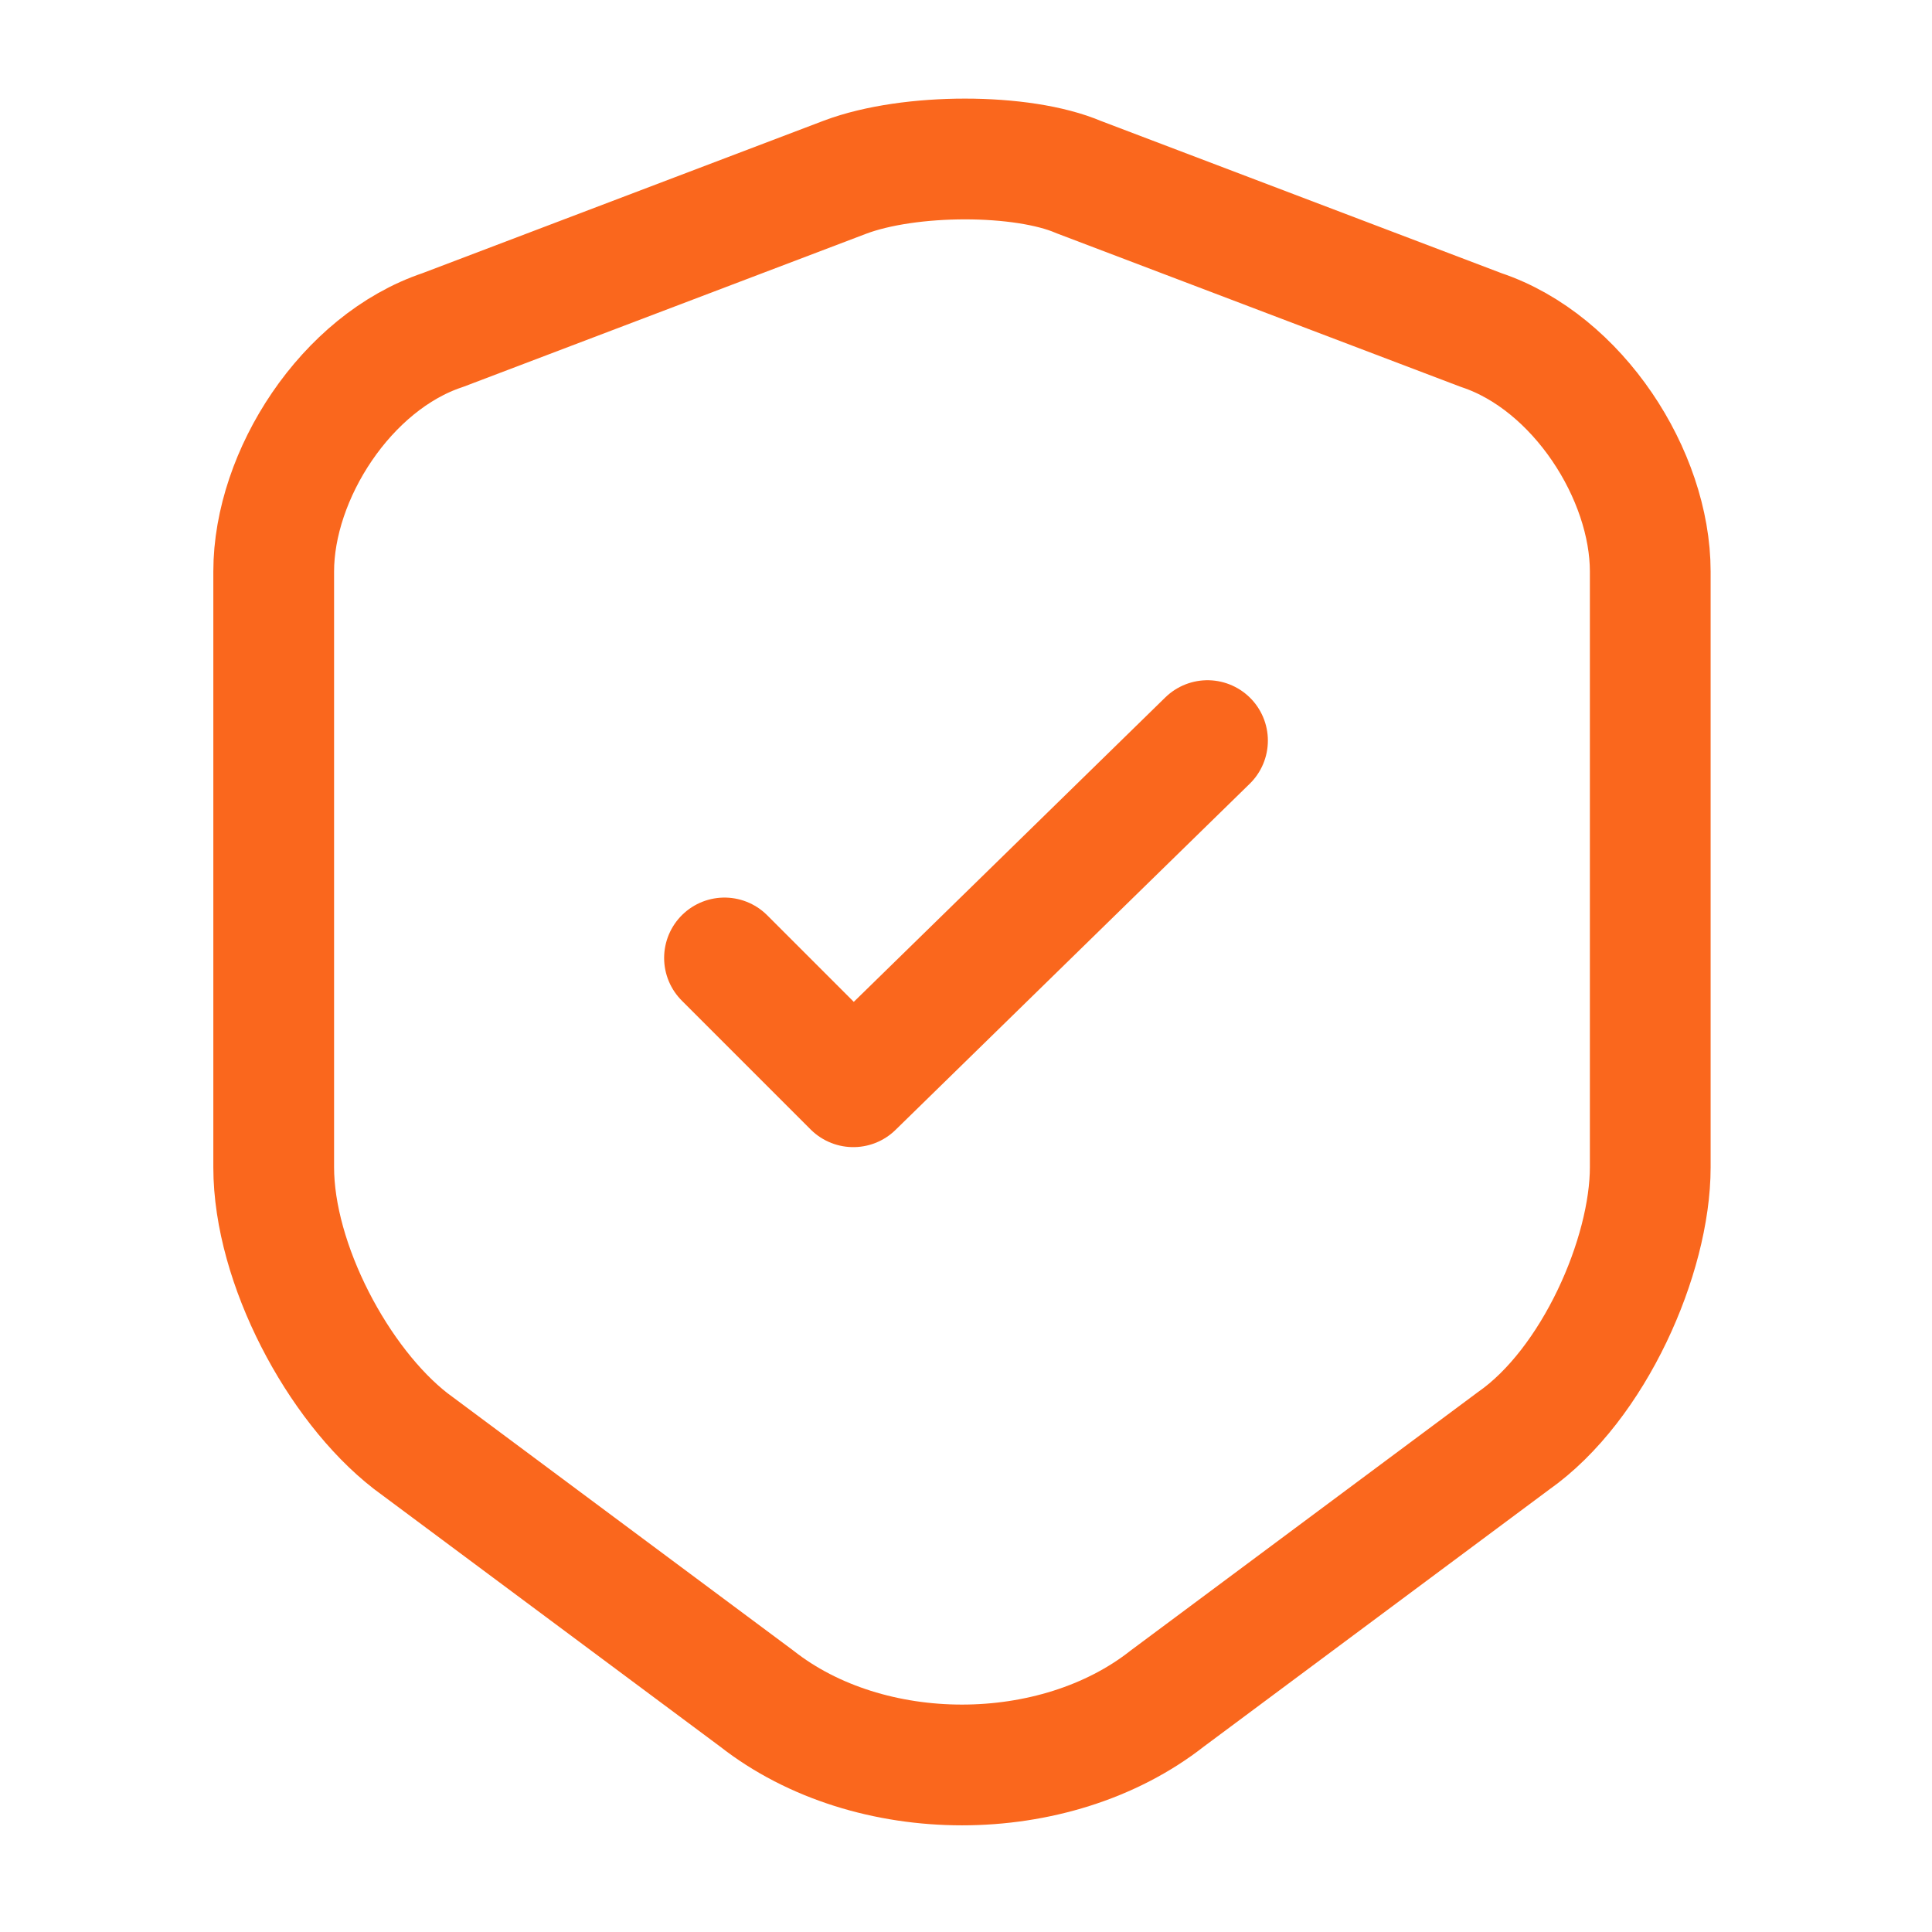
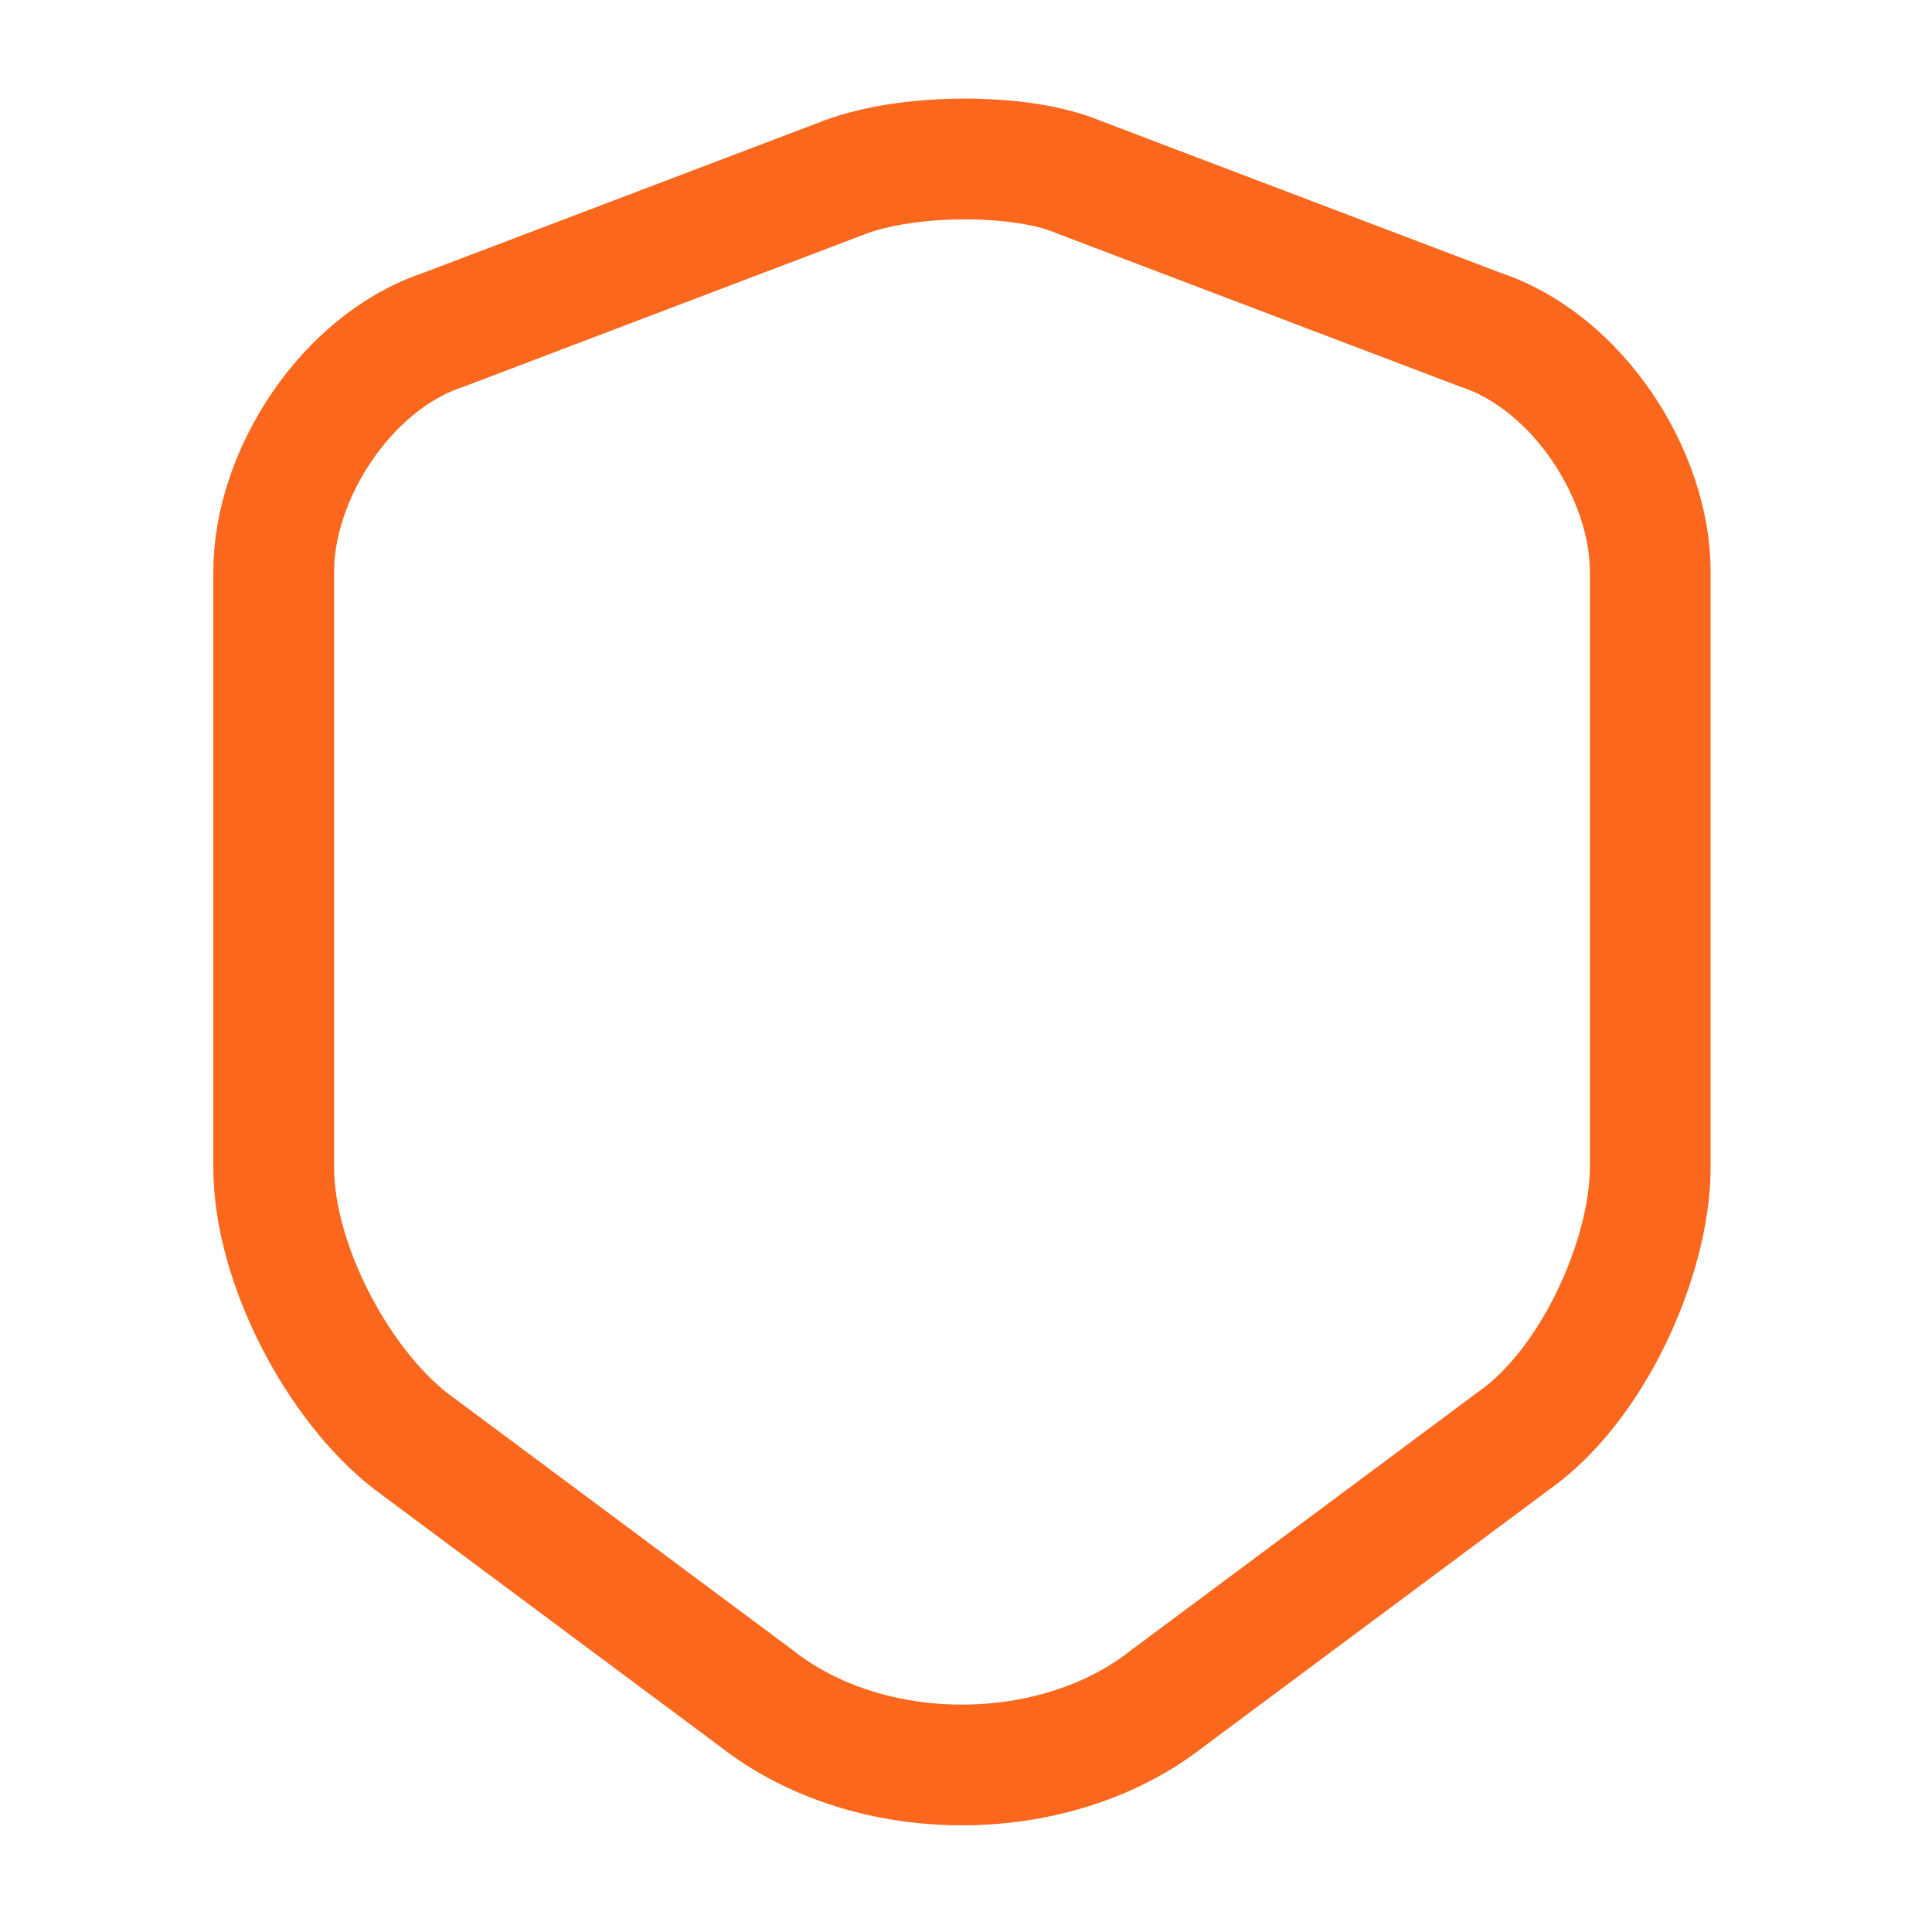
<svg xmlns="http://www.w3.org/2000/svg" version="1.1" id="Слой_1" x="0px" y="0px" viewBox="0 0 24 24" style="enable-background:new 0 0 24 24;" xml:space="preserve">
  <style type="text/css"> .st0{fill:none;stroke:#FA671D;stroke-width:1.5;stroke-linecap:round;stroke-linejoin:round;} </style>
  <path class="st0" d="M10.5,2.2l-5,1.9c-1.2,0.4-2.1,1.8-2.1,3v7.4c0,1.2,0.8,2.7,1.7,3.4l4.3,3.2c1.4,1.1,3.7,1.1,5.1,0l4.3-3.2 c1-0.7,1.7-2.3,1.7-3.4V7.1c0-1.2-0.9-2.6-2.1-3l-5-1.9C12.7,1.9,11.3,1.9,10.5,2.2z" />
-   <path class="st0" d="M9,11.9l1.6,1.6L15,9.2" />
</svg>